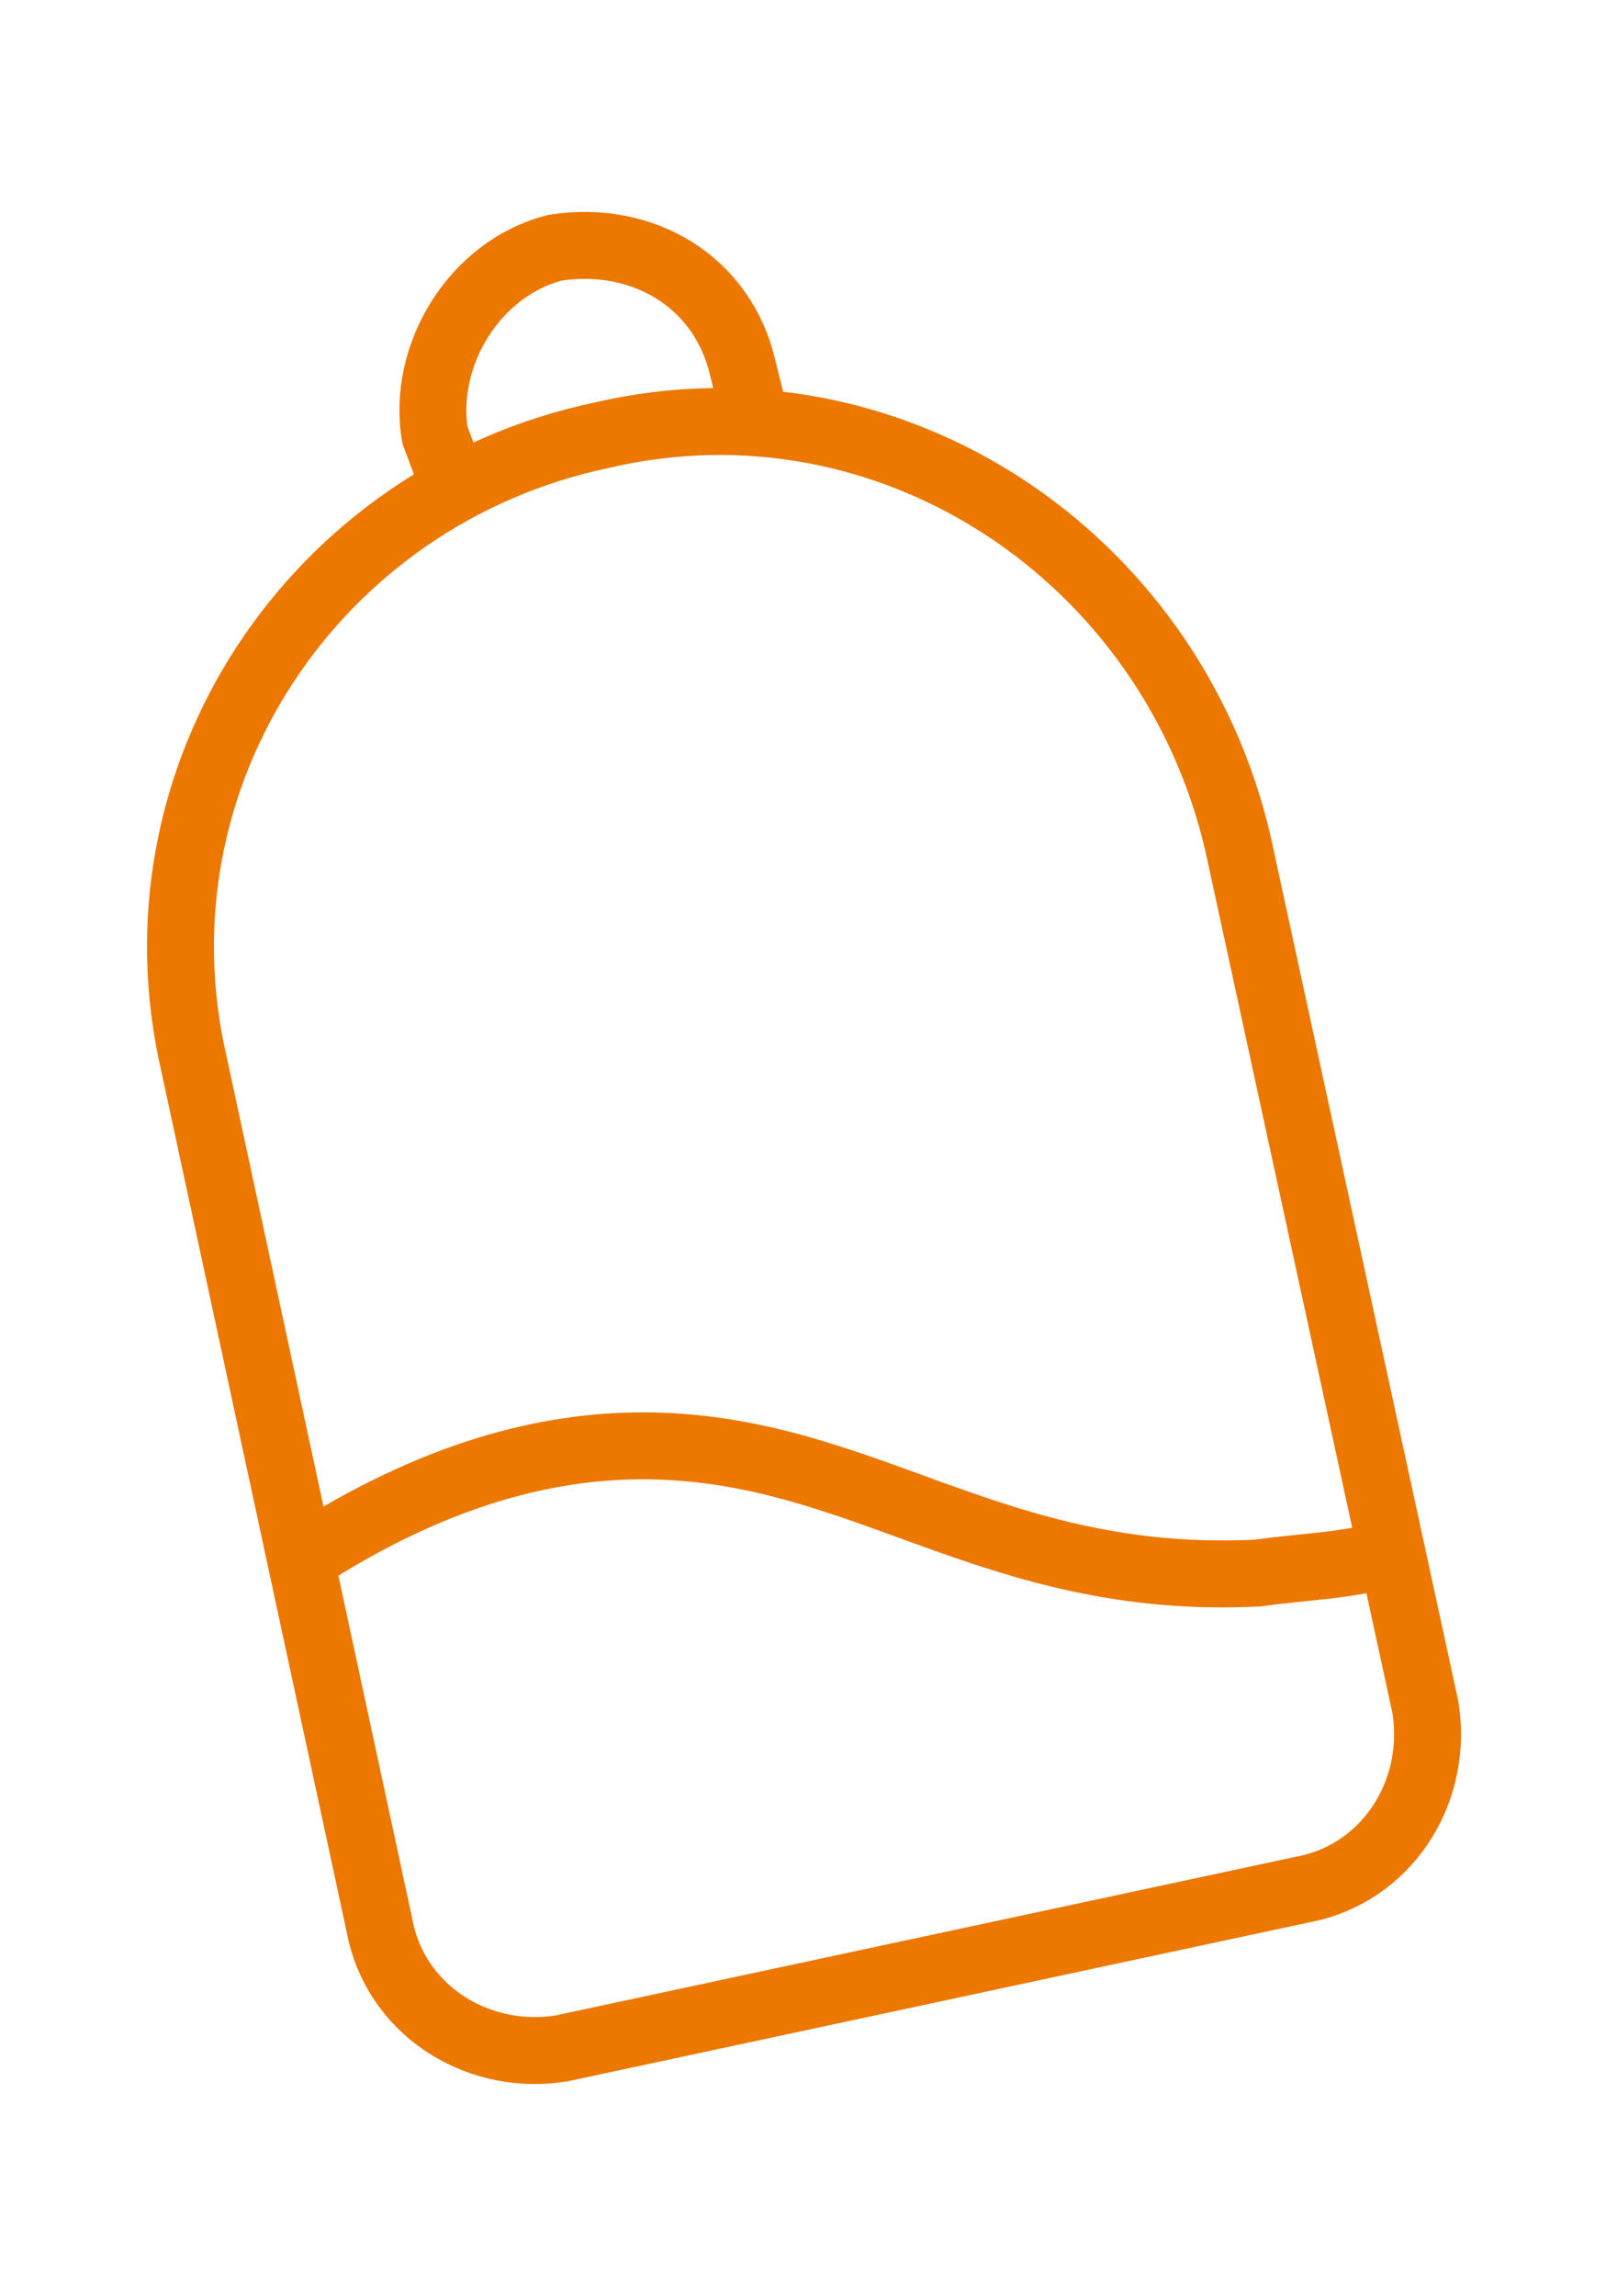
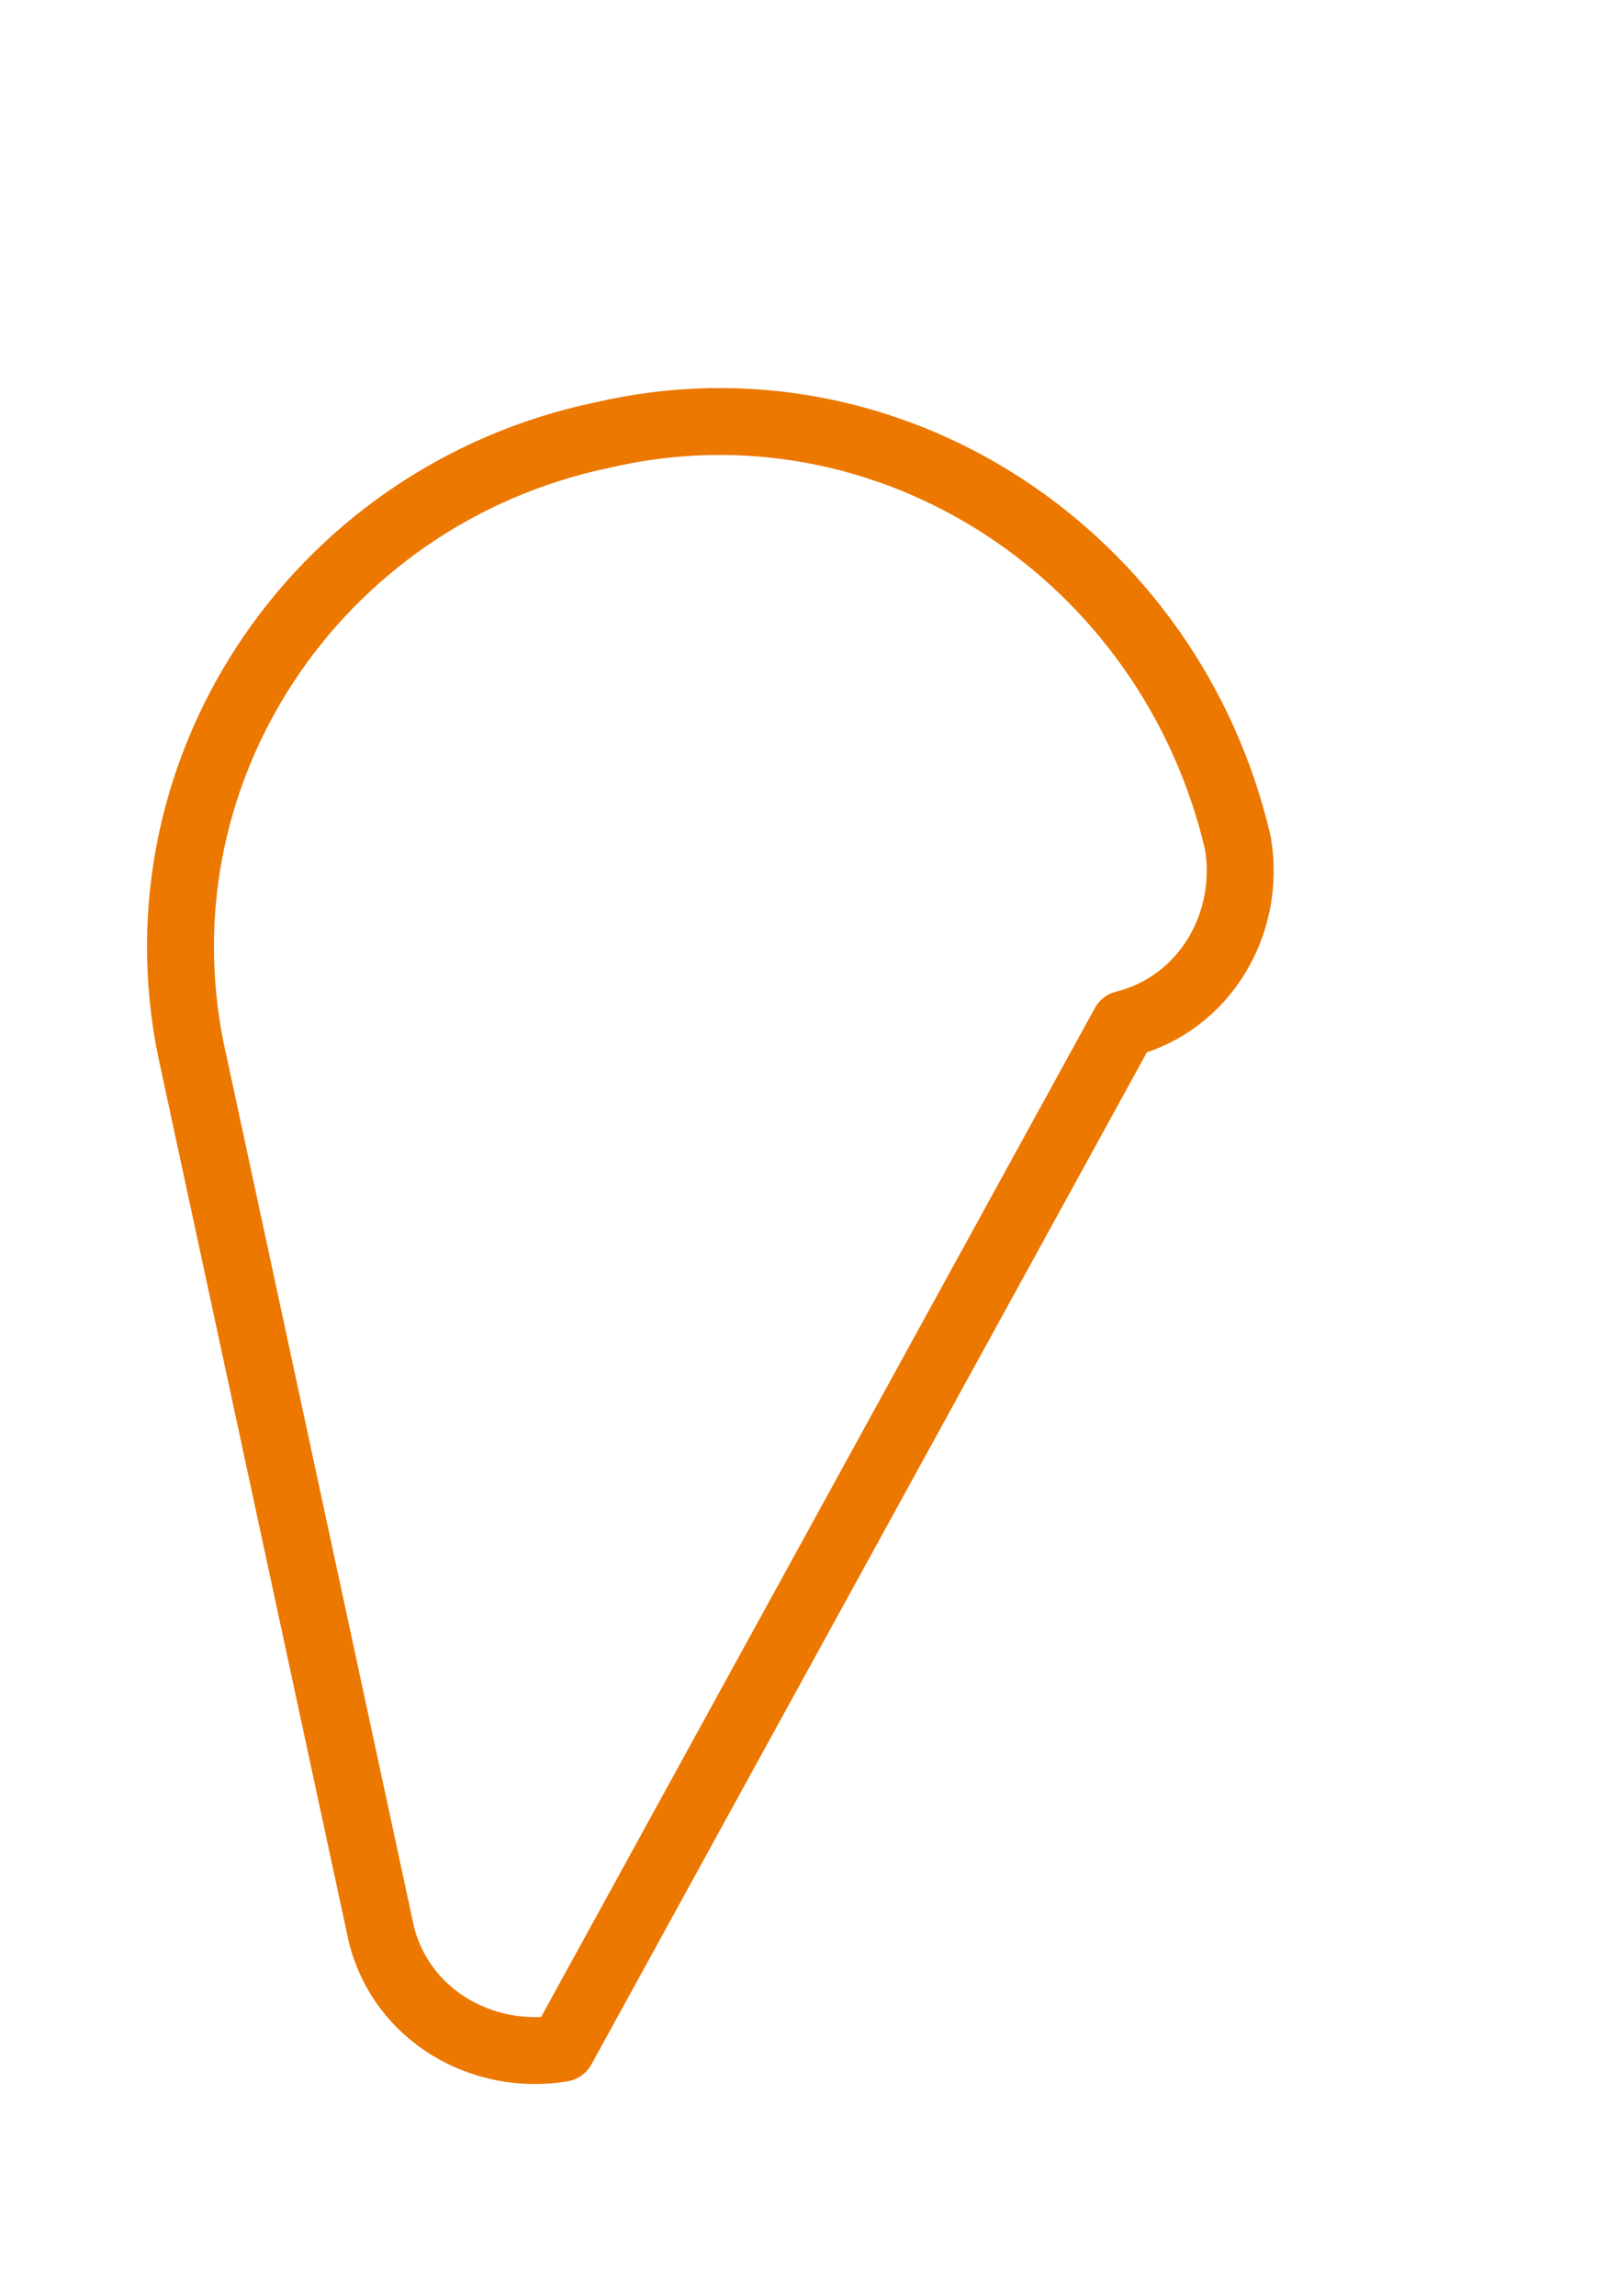
<svg xmlns="http://www.w3.org/2000/svg" version="1.1" id="Layer_1" x="0px" y="0px" viewBox="0 0 24 34.3" style="enable-background:new 0 0 24 34.3;" xml:space="preserve">
  <style type="text/css">
	.st0{fill:none;stroke:#EC7800;stroke-linecap:round;stroke-linejoin:round;stroke-miterlimit:10;}
</style>
  <g>
-     <path class="st0" d="M9,6.5L9,6.5c4.3-1,8.5,1.8,9.5,6.1l2.8,12.9c0.2,1.2-0.5,2.4-1.7,2.7L8.4,30.6c-1.2,0.2-2.4-0.5-2.7-1.7   L2.9,15.9C1.9,11.6,4.7,7.4,9,6.5z" />
-     <path class="st0" d="M6.8,7.3L6.5,6.5C6.3,5.3,7.1,4,8.3,3.7l0,0l0,0c1.3-0.2,2.5,0.5,2.8,1.8l0.2,0.8" />
-     <path class="st0" d="M20.8,23.2c-0.7,0.2-1.3,0.2-2,0.3c-4,0.2-5.9-1.9-9.2-1.9c-1.4,0-3.1,0.4-5.1,1.7" />
+     <path class="st0" d="M9,6.5L9,6.5c4.3-1,8.5,1.8,9.5,6.1c0.2,1.2-0.5,2.4-1.7,2.7L8.4,30.6c-1.2,0.2-2.4-0.5-2.7-1.7   L2.9,15.9C1.9,11.6,4.7,7.4,9,6.5z" />
  </g>
</svg>